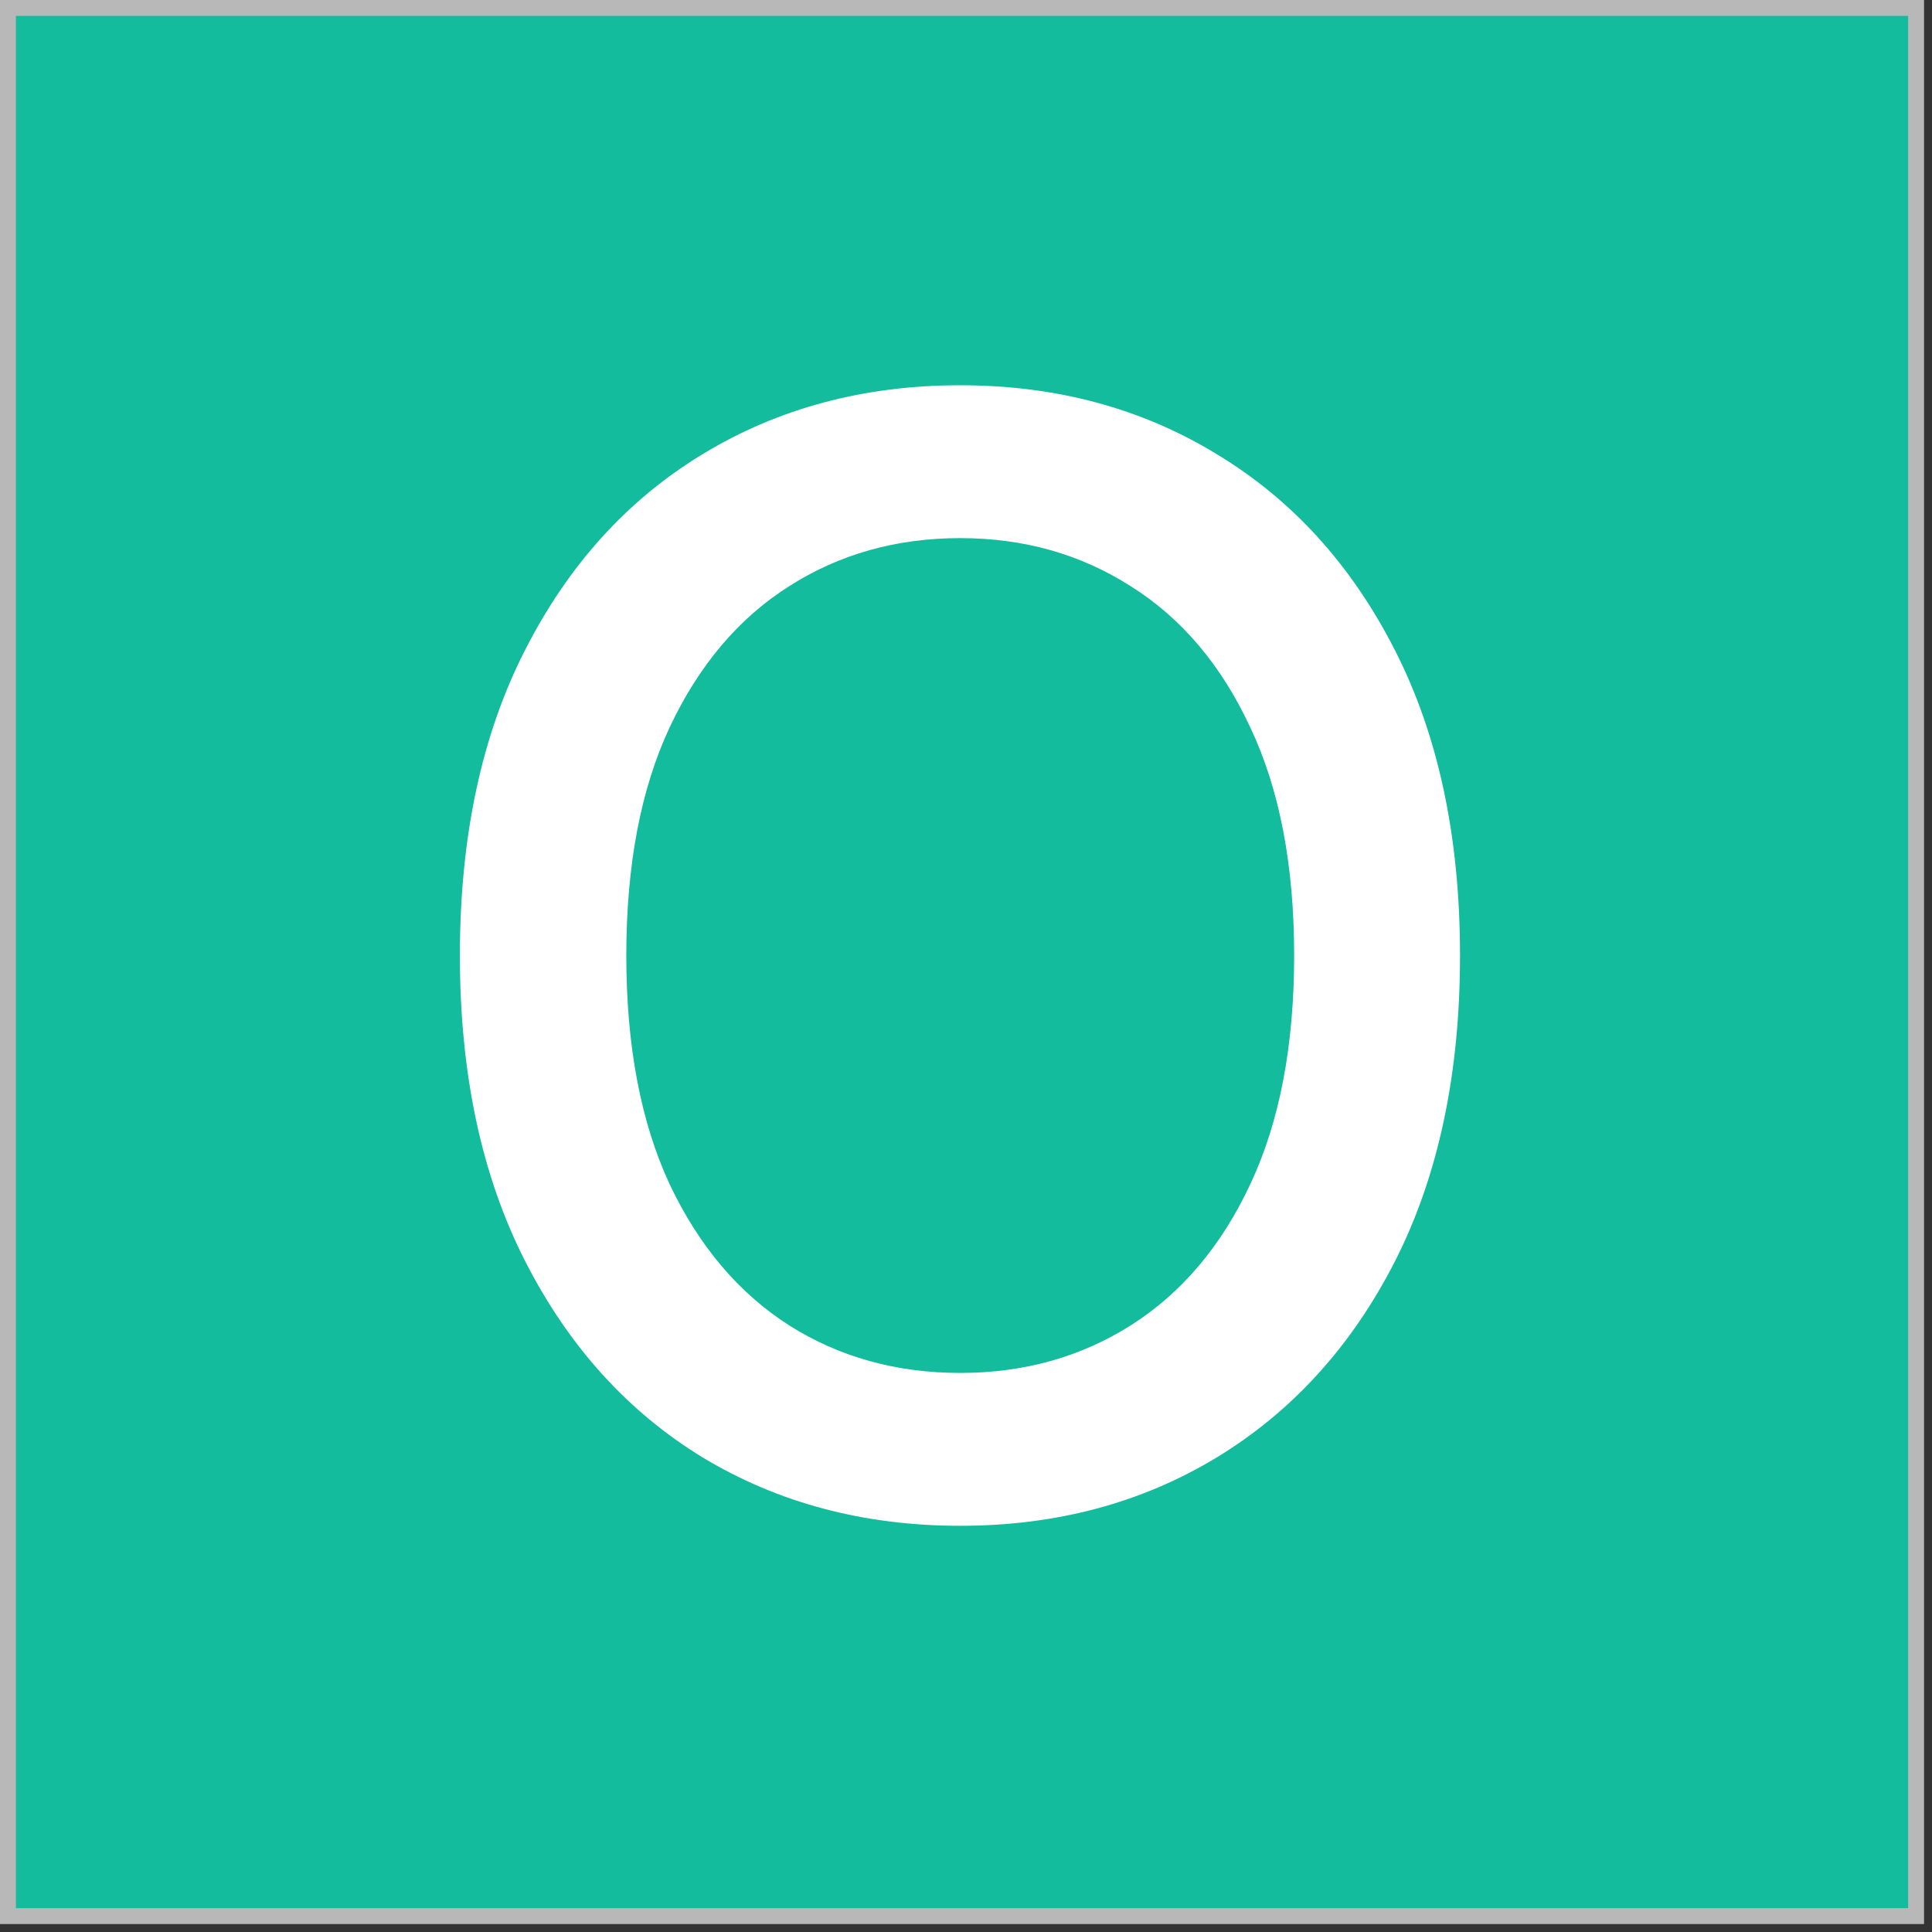
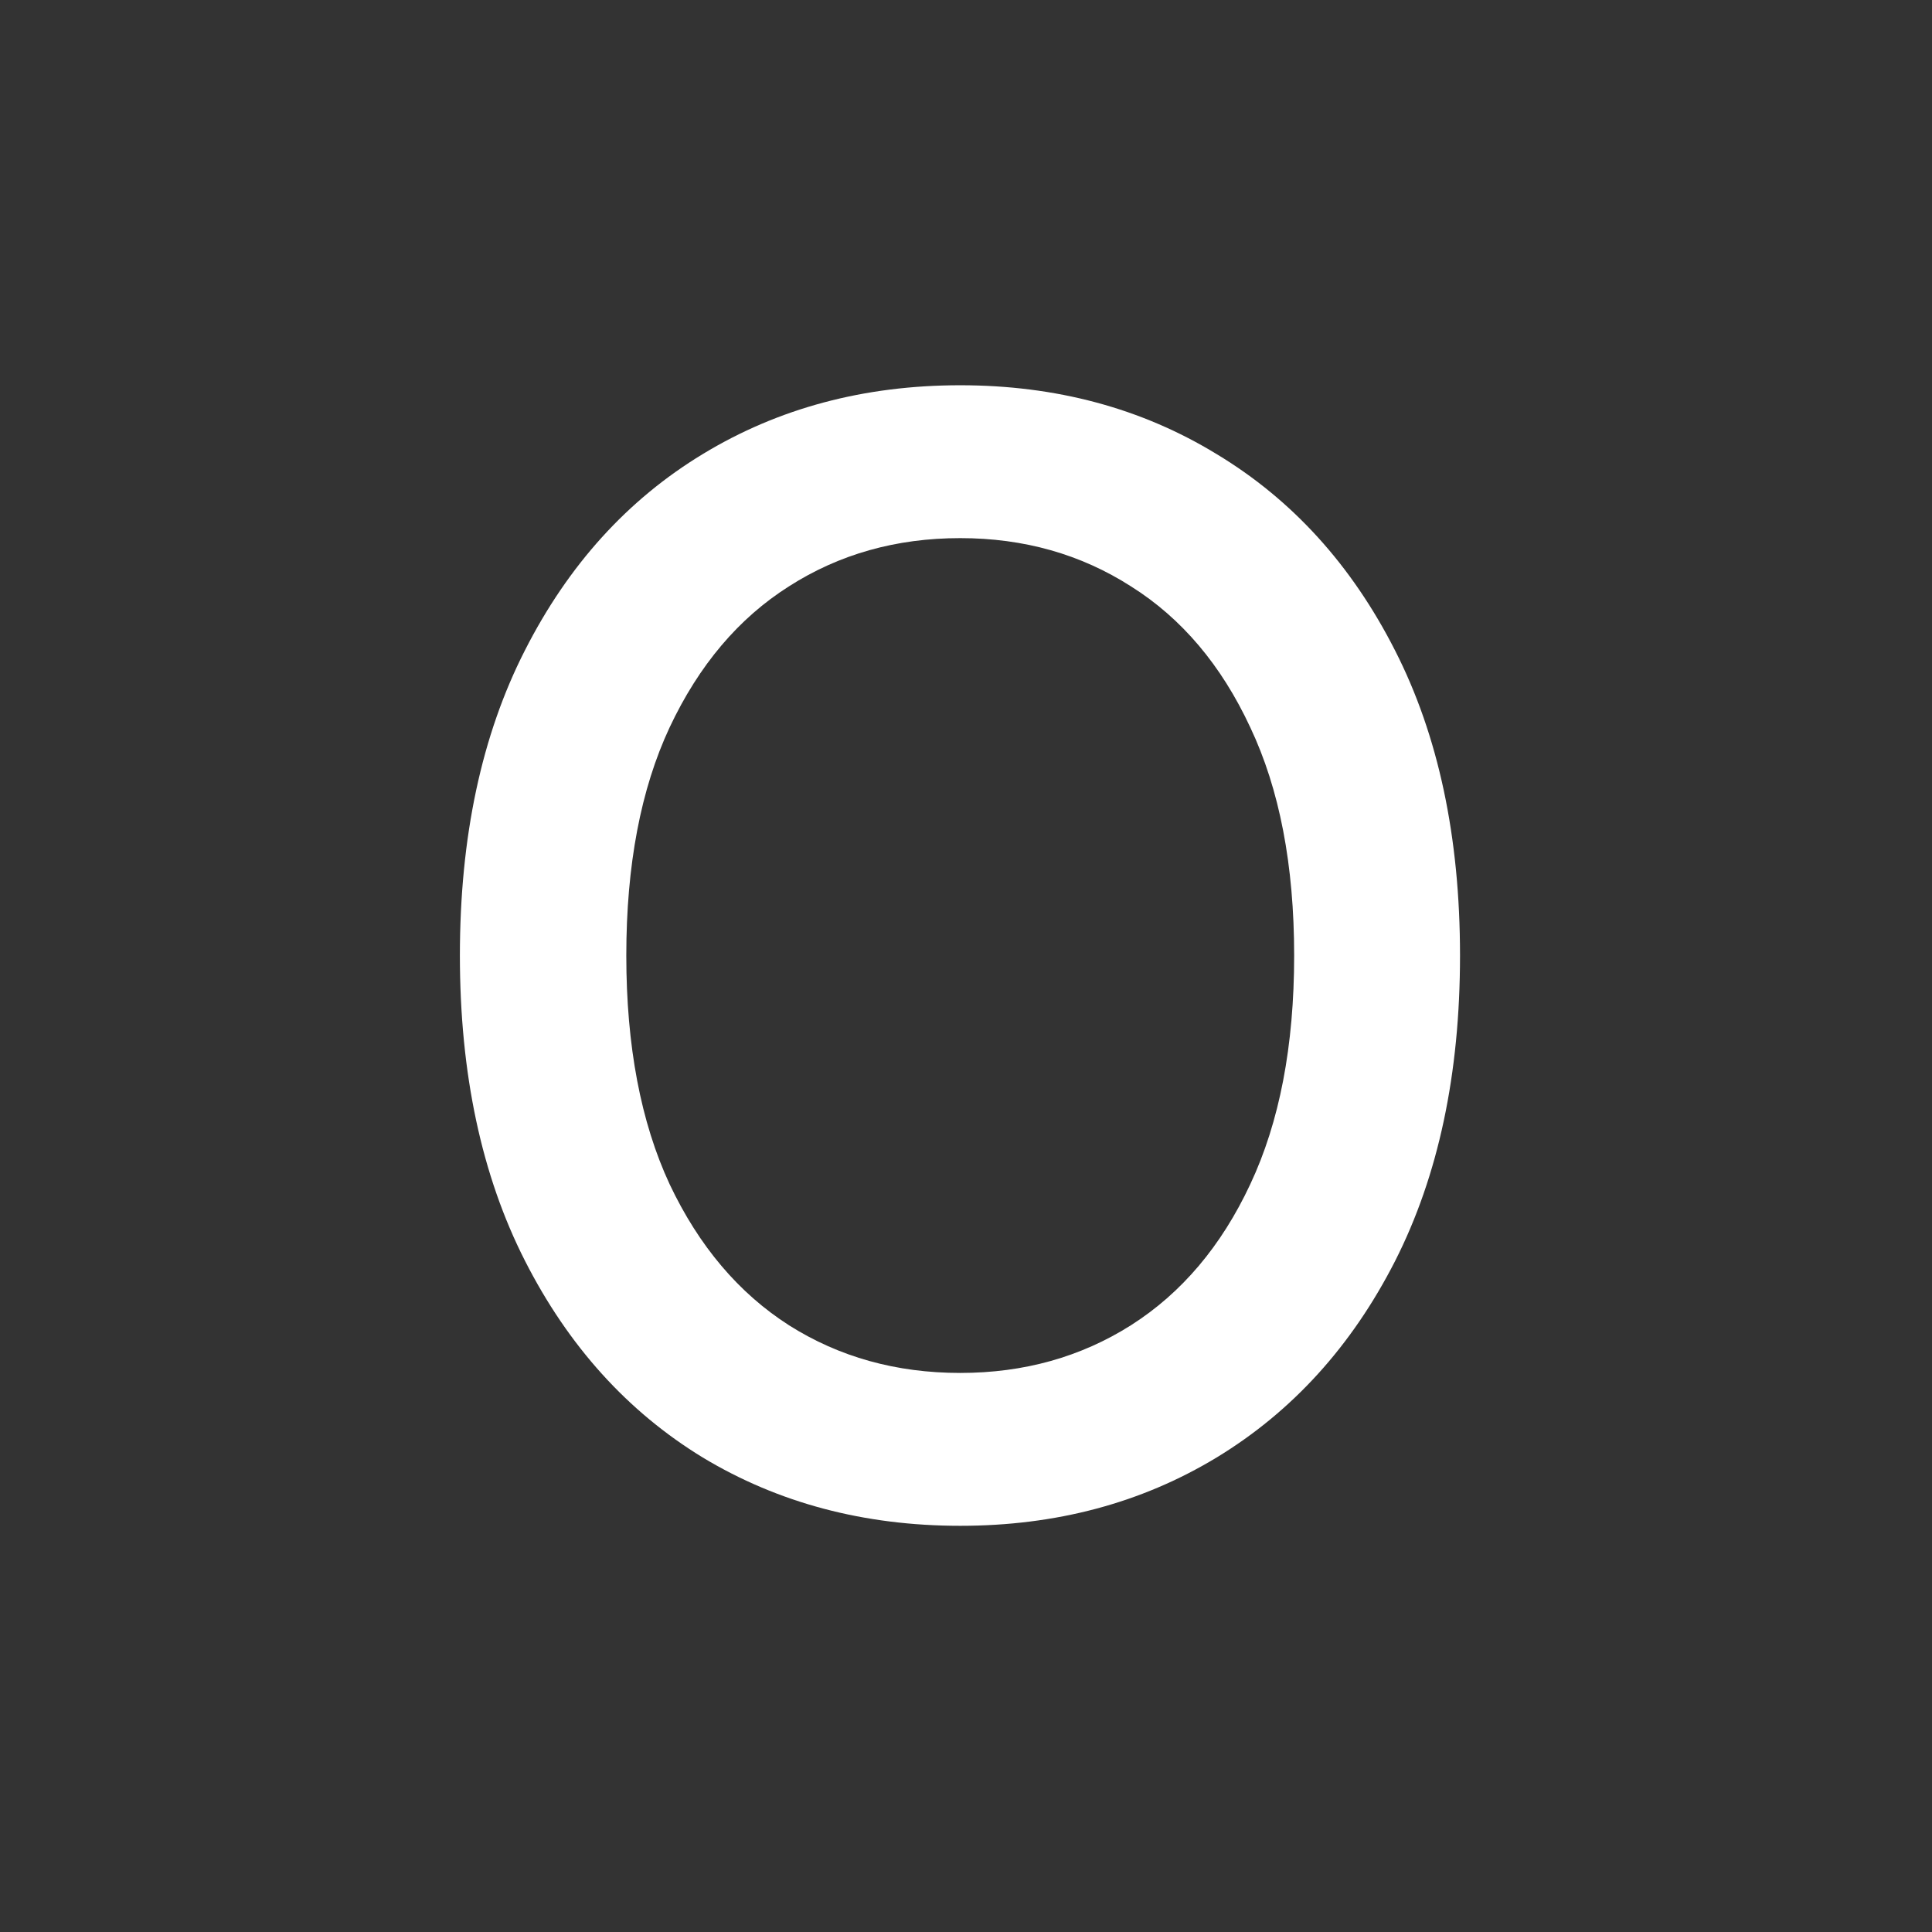
<svg xmlns="http://www.w3.org/2000/svg" width="81" height="81" viewBox="0 0 81 81" fill="none">
  <rect x="0" y="0" width="81" height="81" fill="#333333" stroke="none" />
-   <rect x="0.333" y="0.333" width="80" height="80" fill="#13BC9C" />
-   <rect x="0.333" y="0.333" width="80" height="80" stroke="#B8B8B8" stroke-width="0.667" />
  <path d="M61.212 40.061C61.212 45.031 60.303 49.303 58.485 52.879C56.667 56.44 54.175 59.182 51.008 61.106C47.856 63.015 44.273 63.97 40.258 63.97C36.228 63.97 32.629 63.015 29.462 61.106C26.311 59.182 23.826 56.432 22.008 52.856C20.19 49.281 19.281 45.015 19.281 40.061C19.281 35.091 20.19 30.826 22.008 27.265C23.826 23.69 26.311 20.947 29.462 19.038C32.629 17.114 36.228 16.152 40.258 16.152C44.273 16.152 47.856 17.114 51.008 19.038C54.175 20.947 56.667 23.69 58.485 27.265C60.303 30.826 61.212 35.091 61.212 40.061ZM54.258 40.061C54.258 36.273 53.644 33.084 52.417 30.493C51.205 27.887 49.538 25.917 47.417 24.584C45.311 23.235 42.925 22.561 40.258 22.561C37.576 22.561 35.182 23.235 33.076 24.584C30.97 25.917 29.303 27.887 28.076 30.493C26.864 33.084 26.258 36.273 26.258 40.061C26.258 43.849 26.864 47.046 28.076 49.652C29.303 52.243 30.97 54.212 33.076 55.561C35.182 56.894 37.576 57.561 40.258 57.561C42.925 57.561 45.311 56.894 47.417 55.561C49.538 54.212 51.205 52.243 52.417 49.652C53.644 47.046 54.258 43.849 54.258 40.061Z" fill="white" />
</svg>